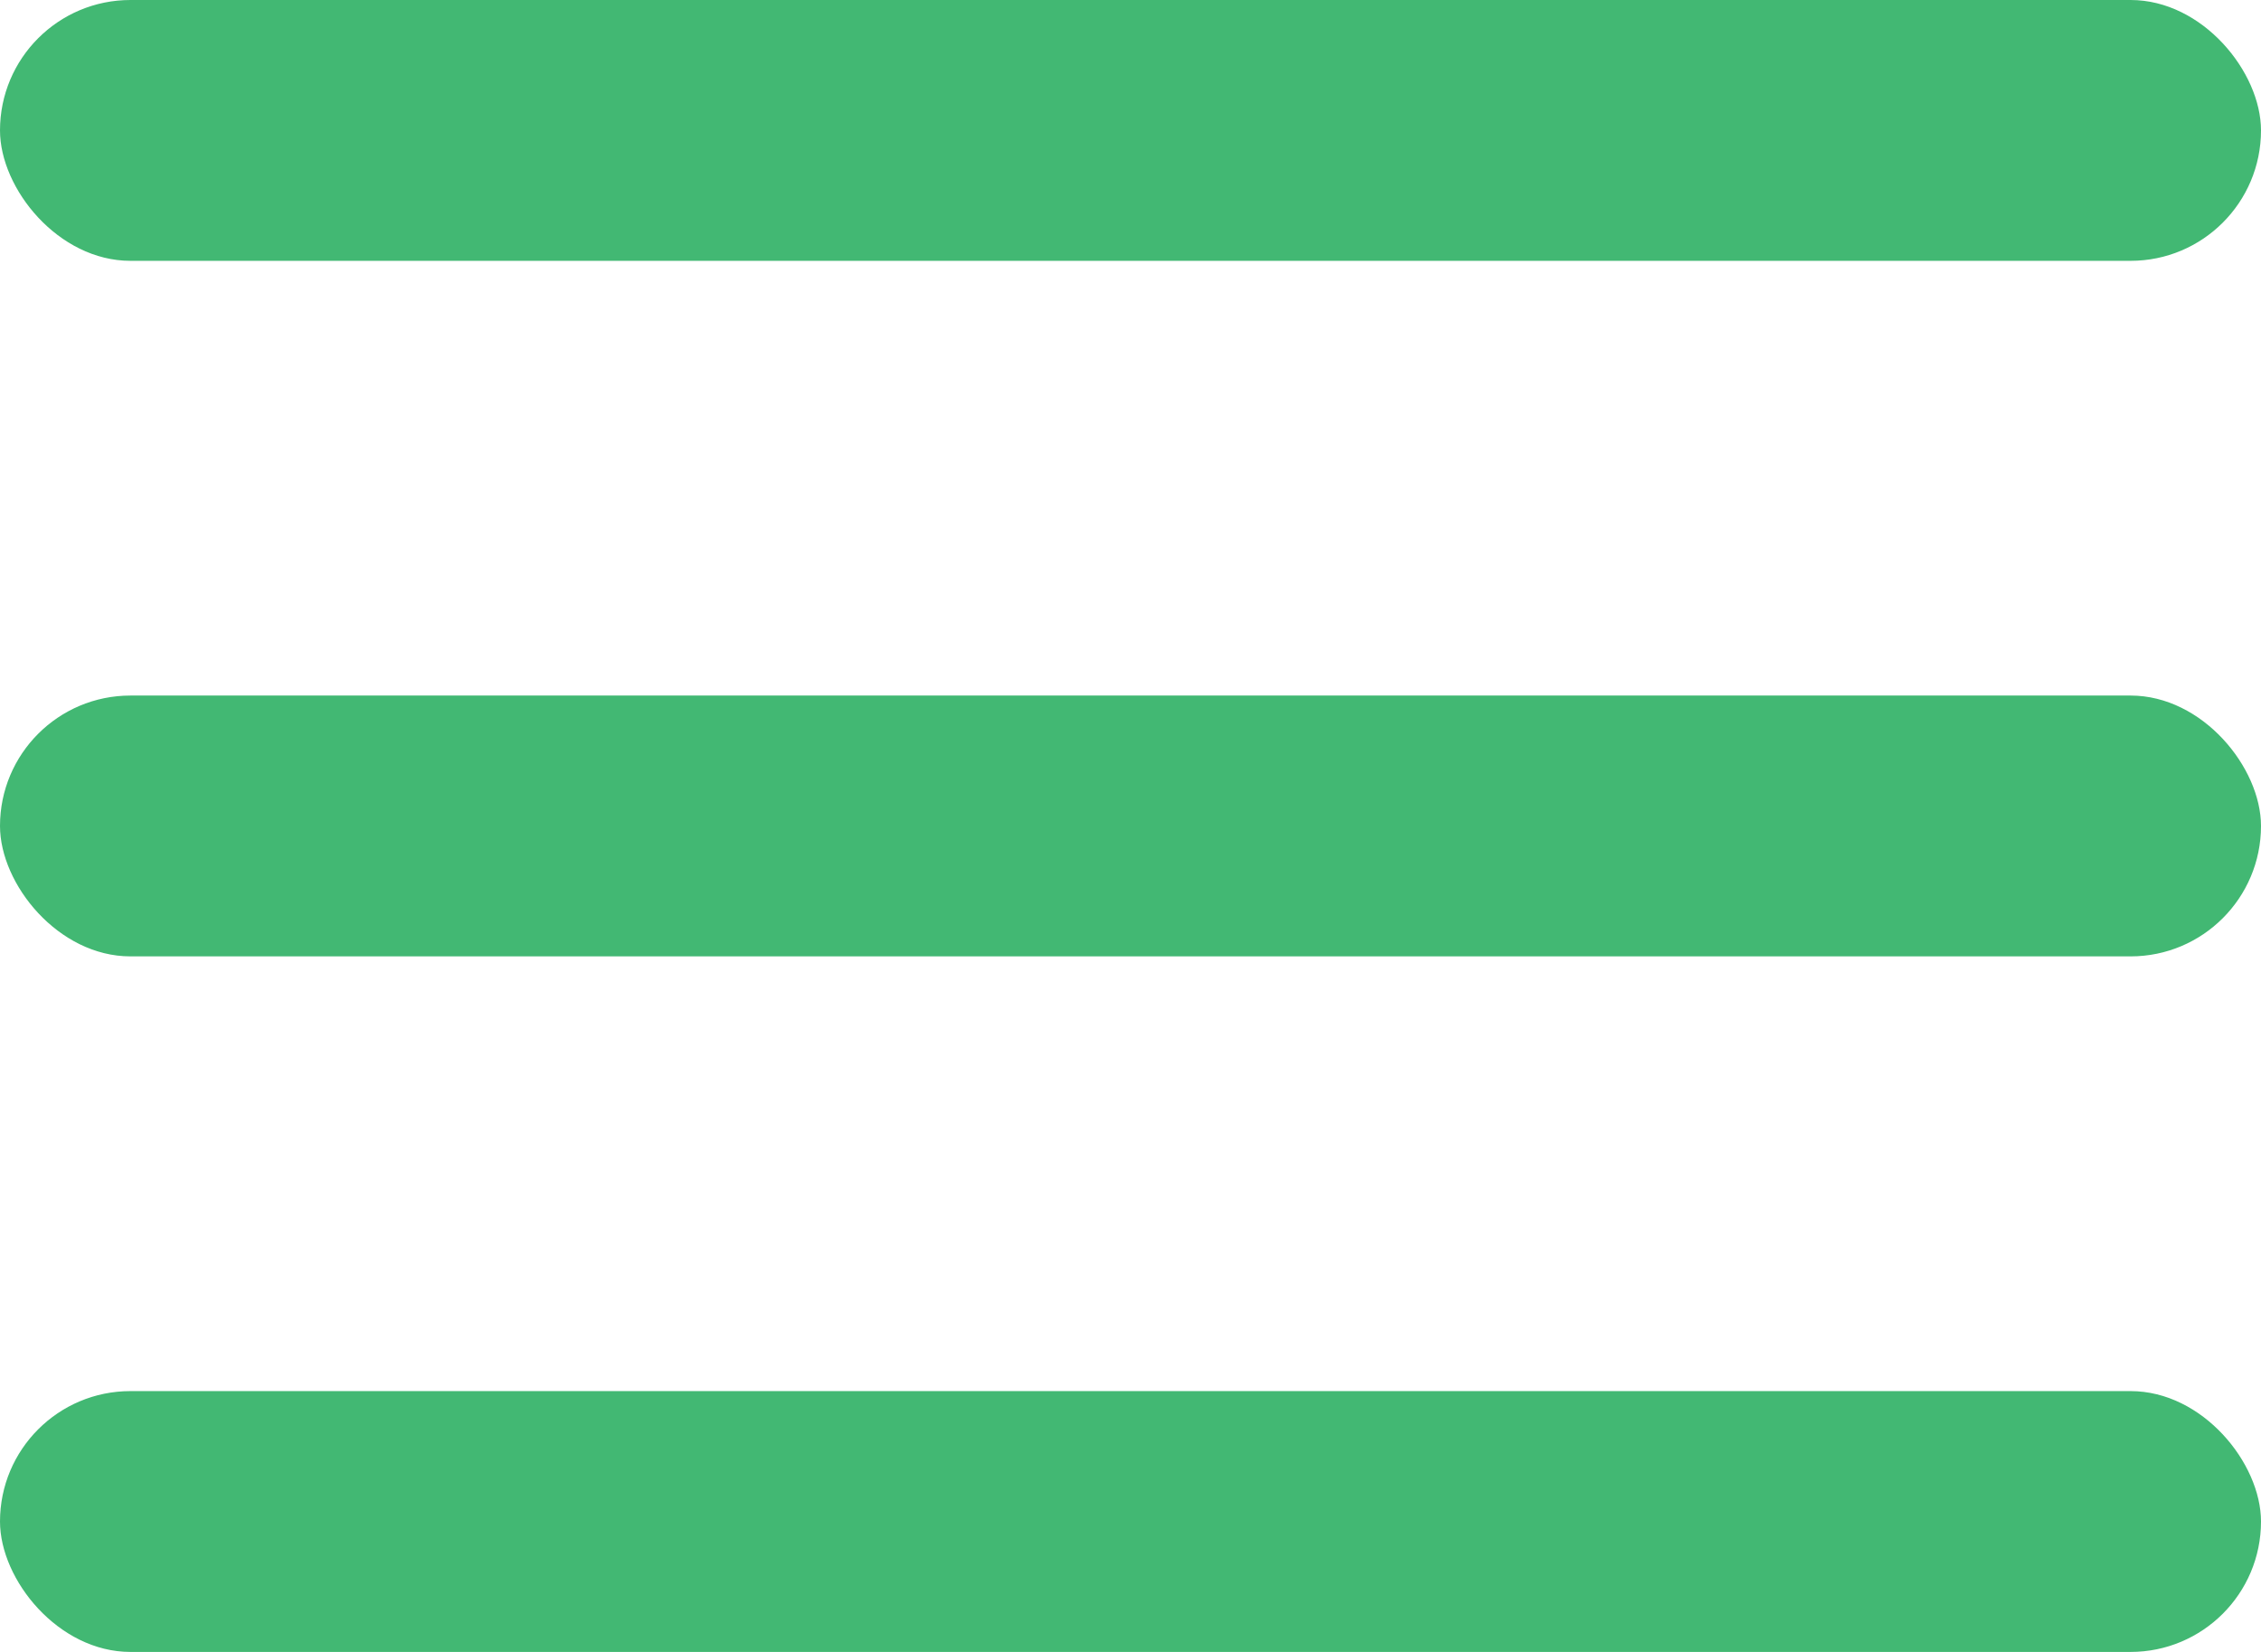
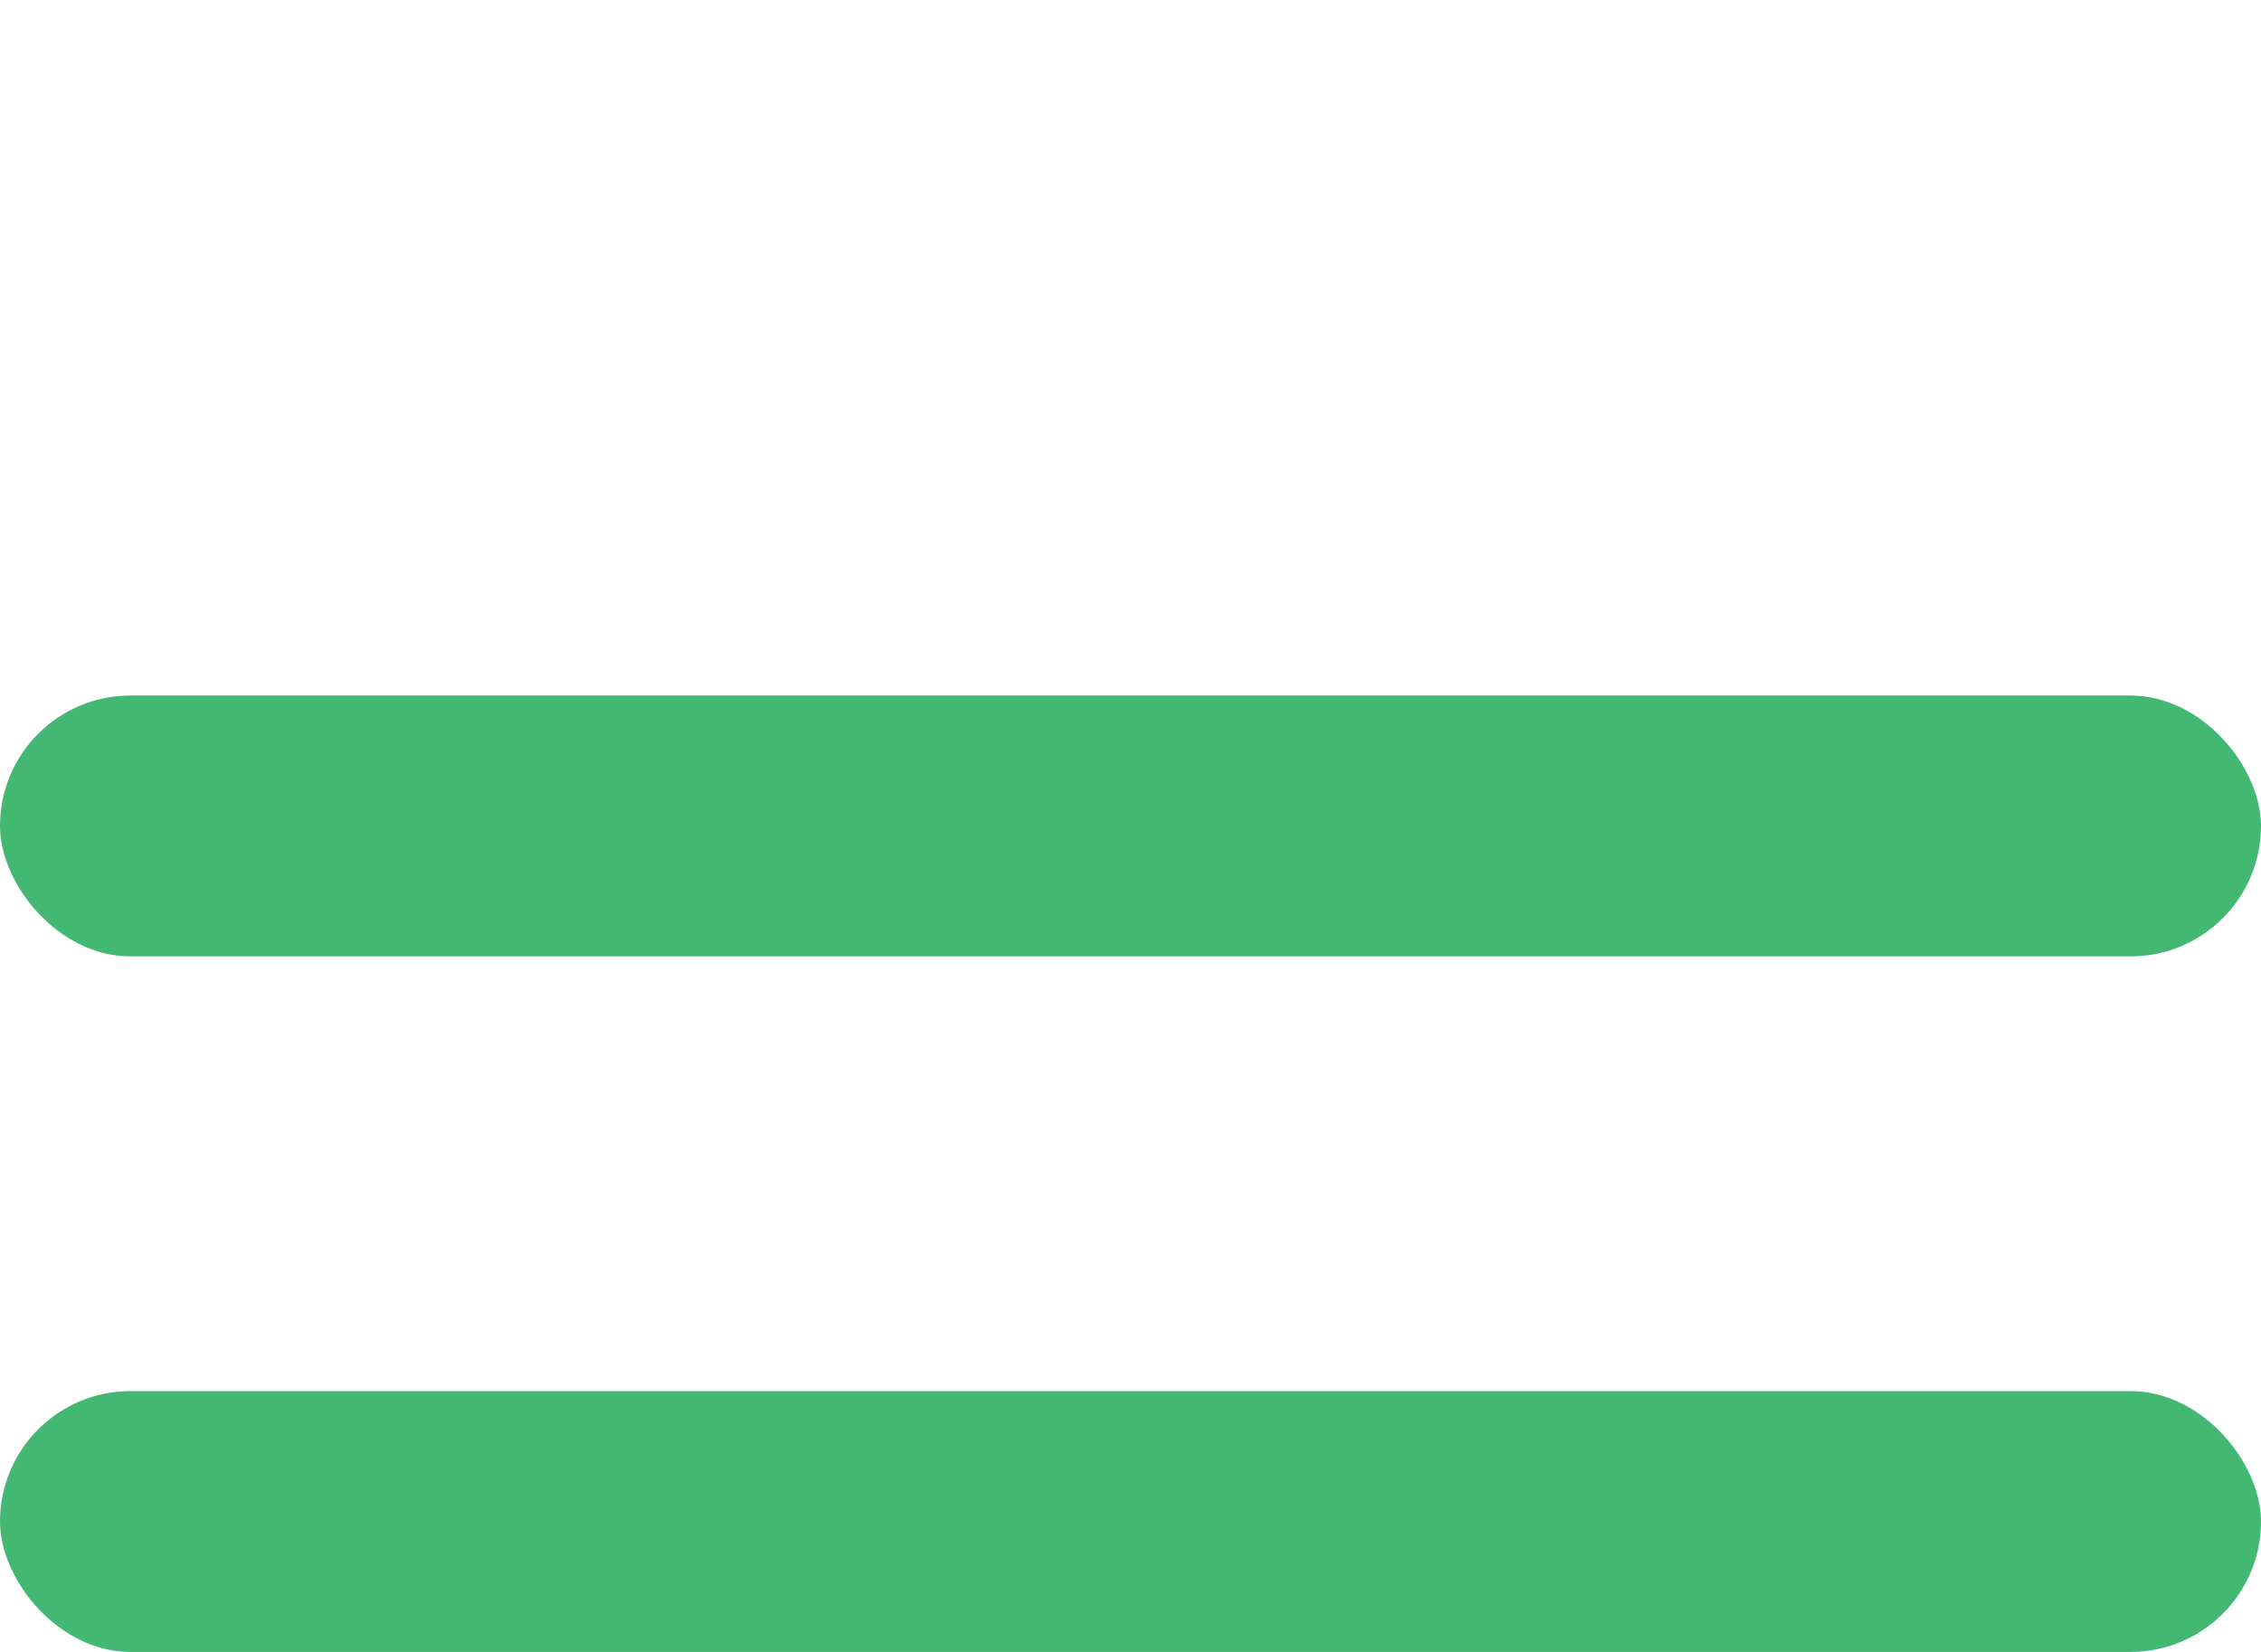
<svg xmlns="http://www.w3.org/2000/svg" width="26" height="19" viewBox="0 0 26 19" fill="none">
  <rect y="16" width="26" height="3" rx="1.5" fill="#42B873" />
  <rect y="8" width="26" height="3" rx="1.5" fill="#42B873" />
-   <rect width="26" height="3" rx="1.5" fill="#42B873" />
</svg>